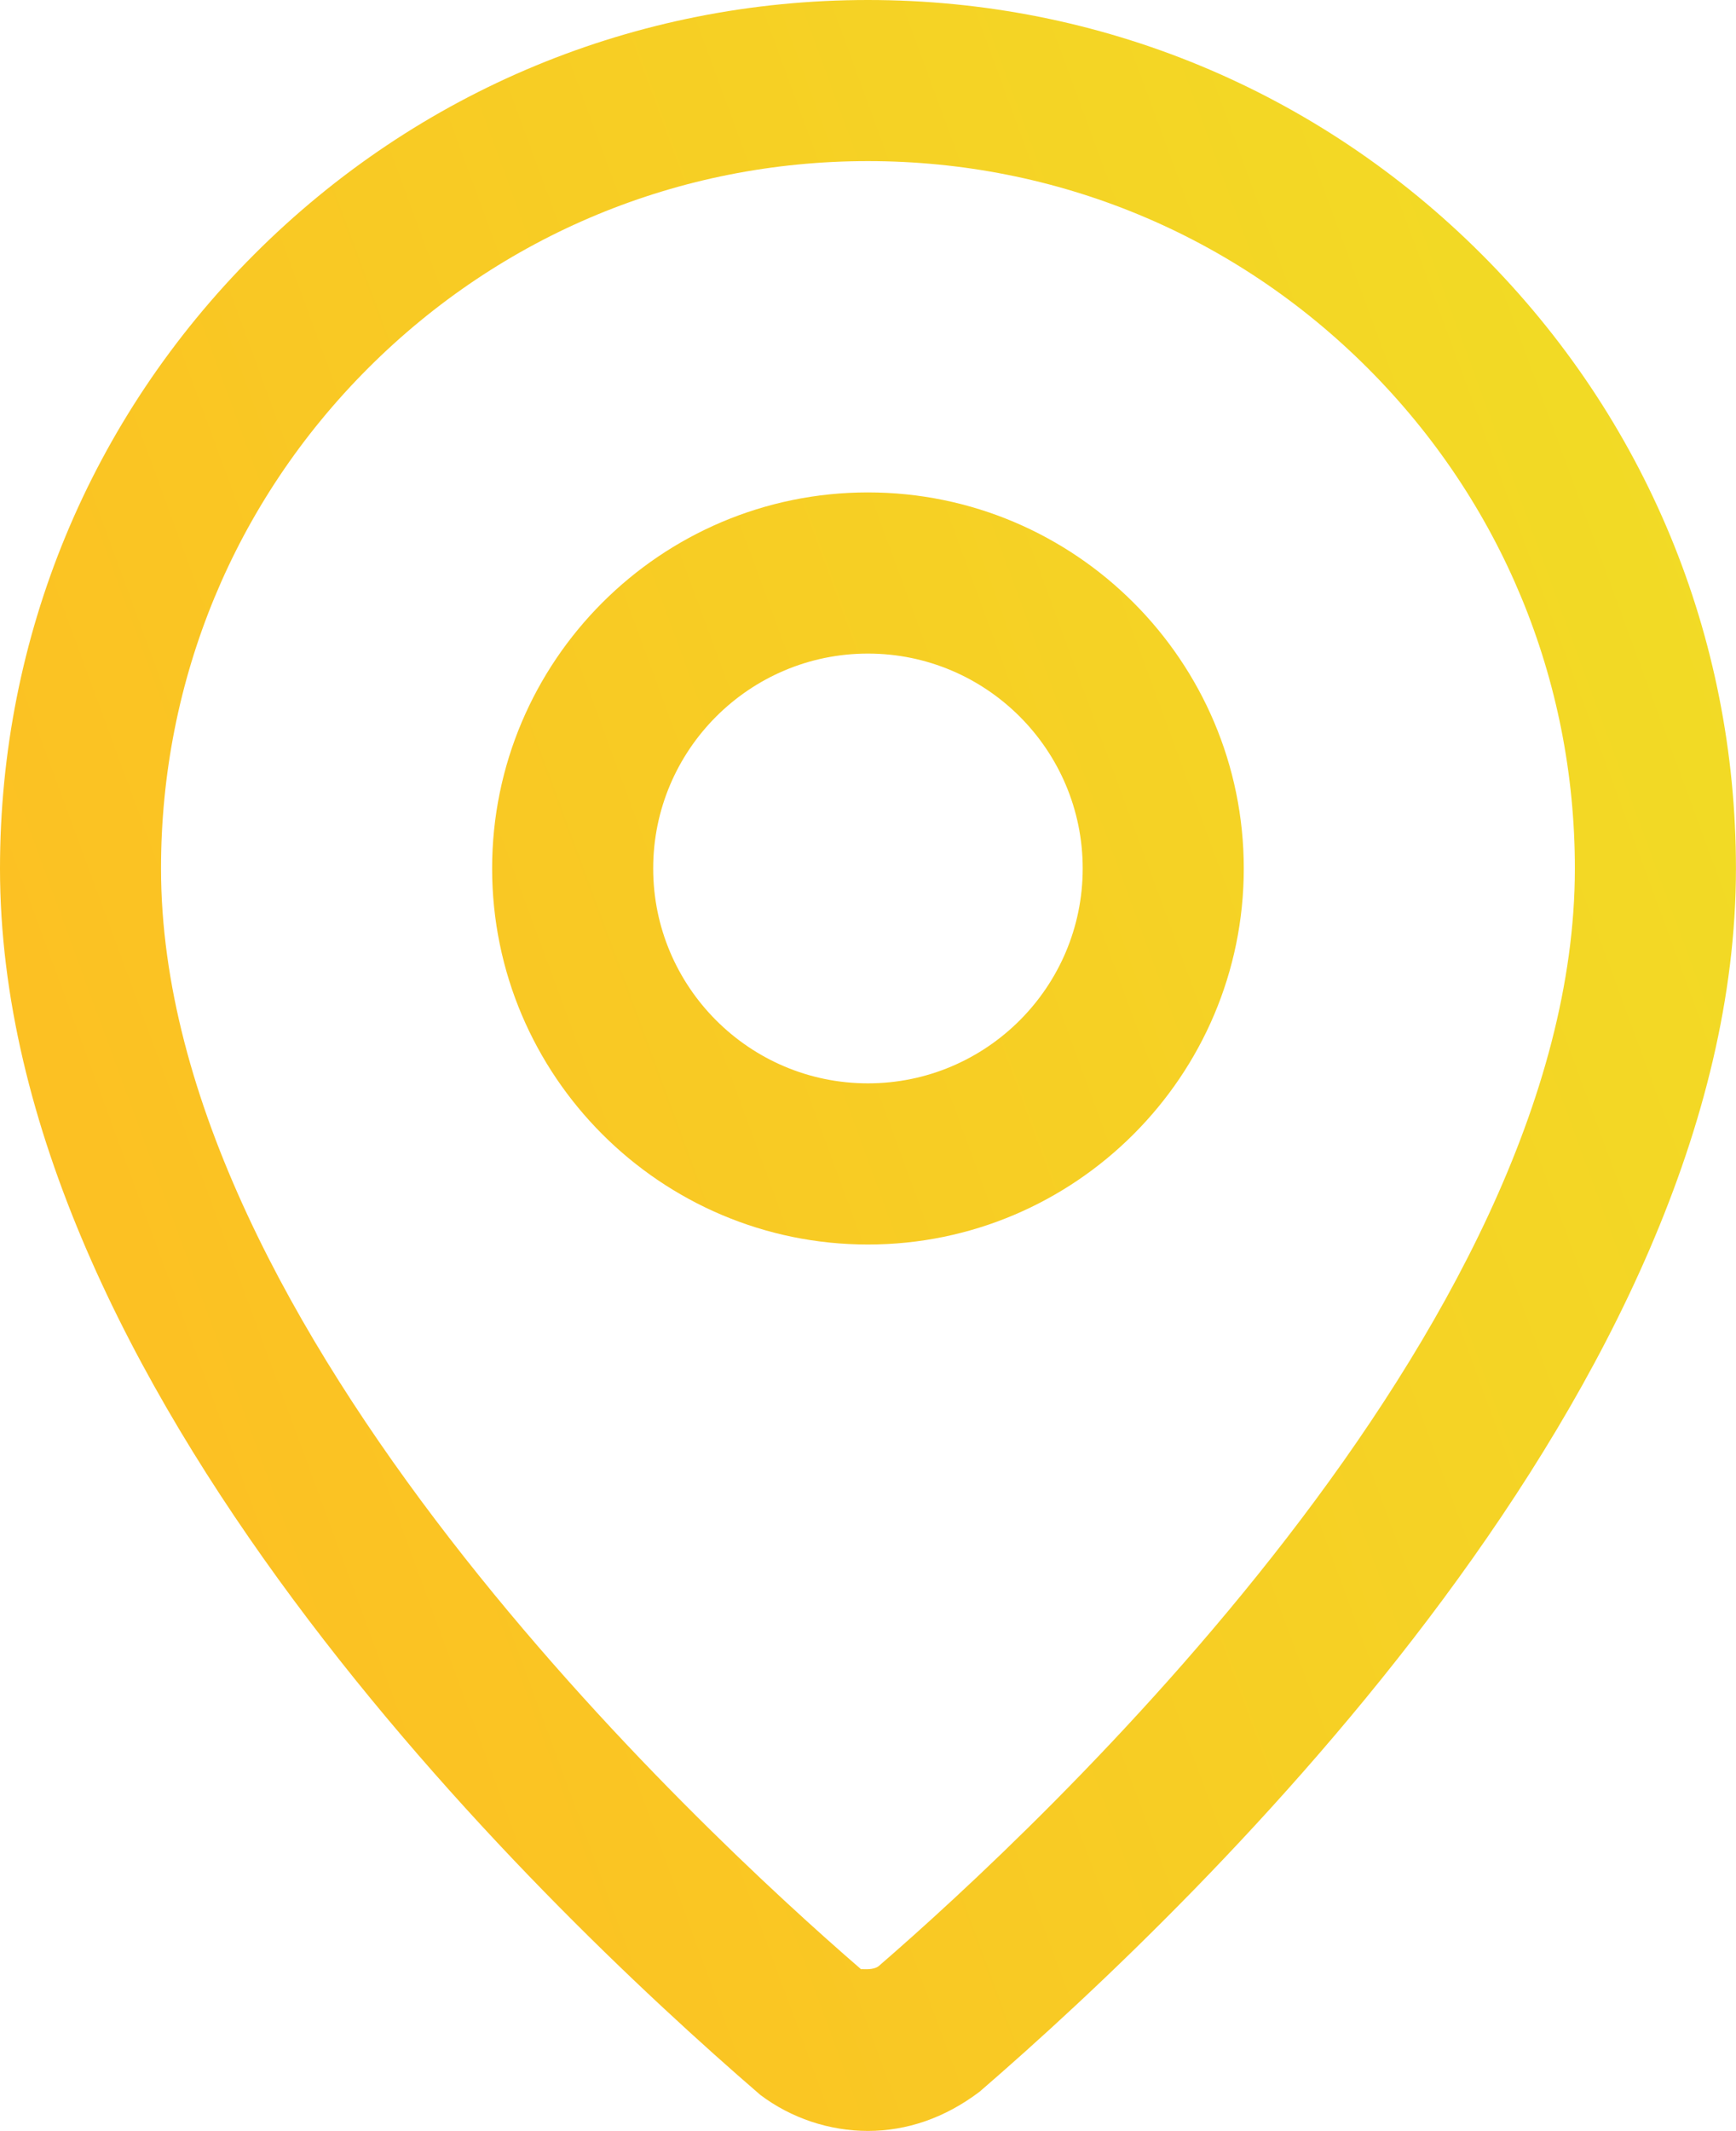
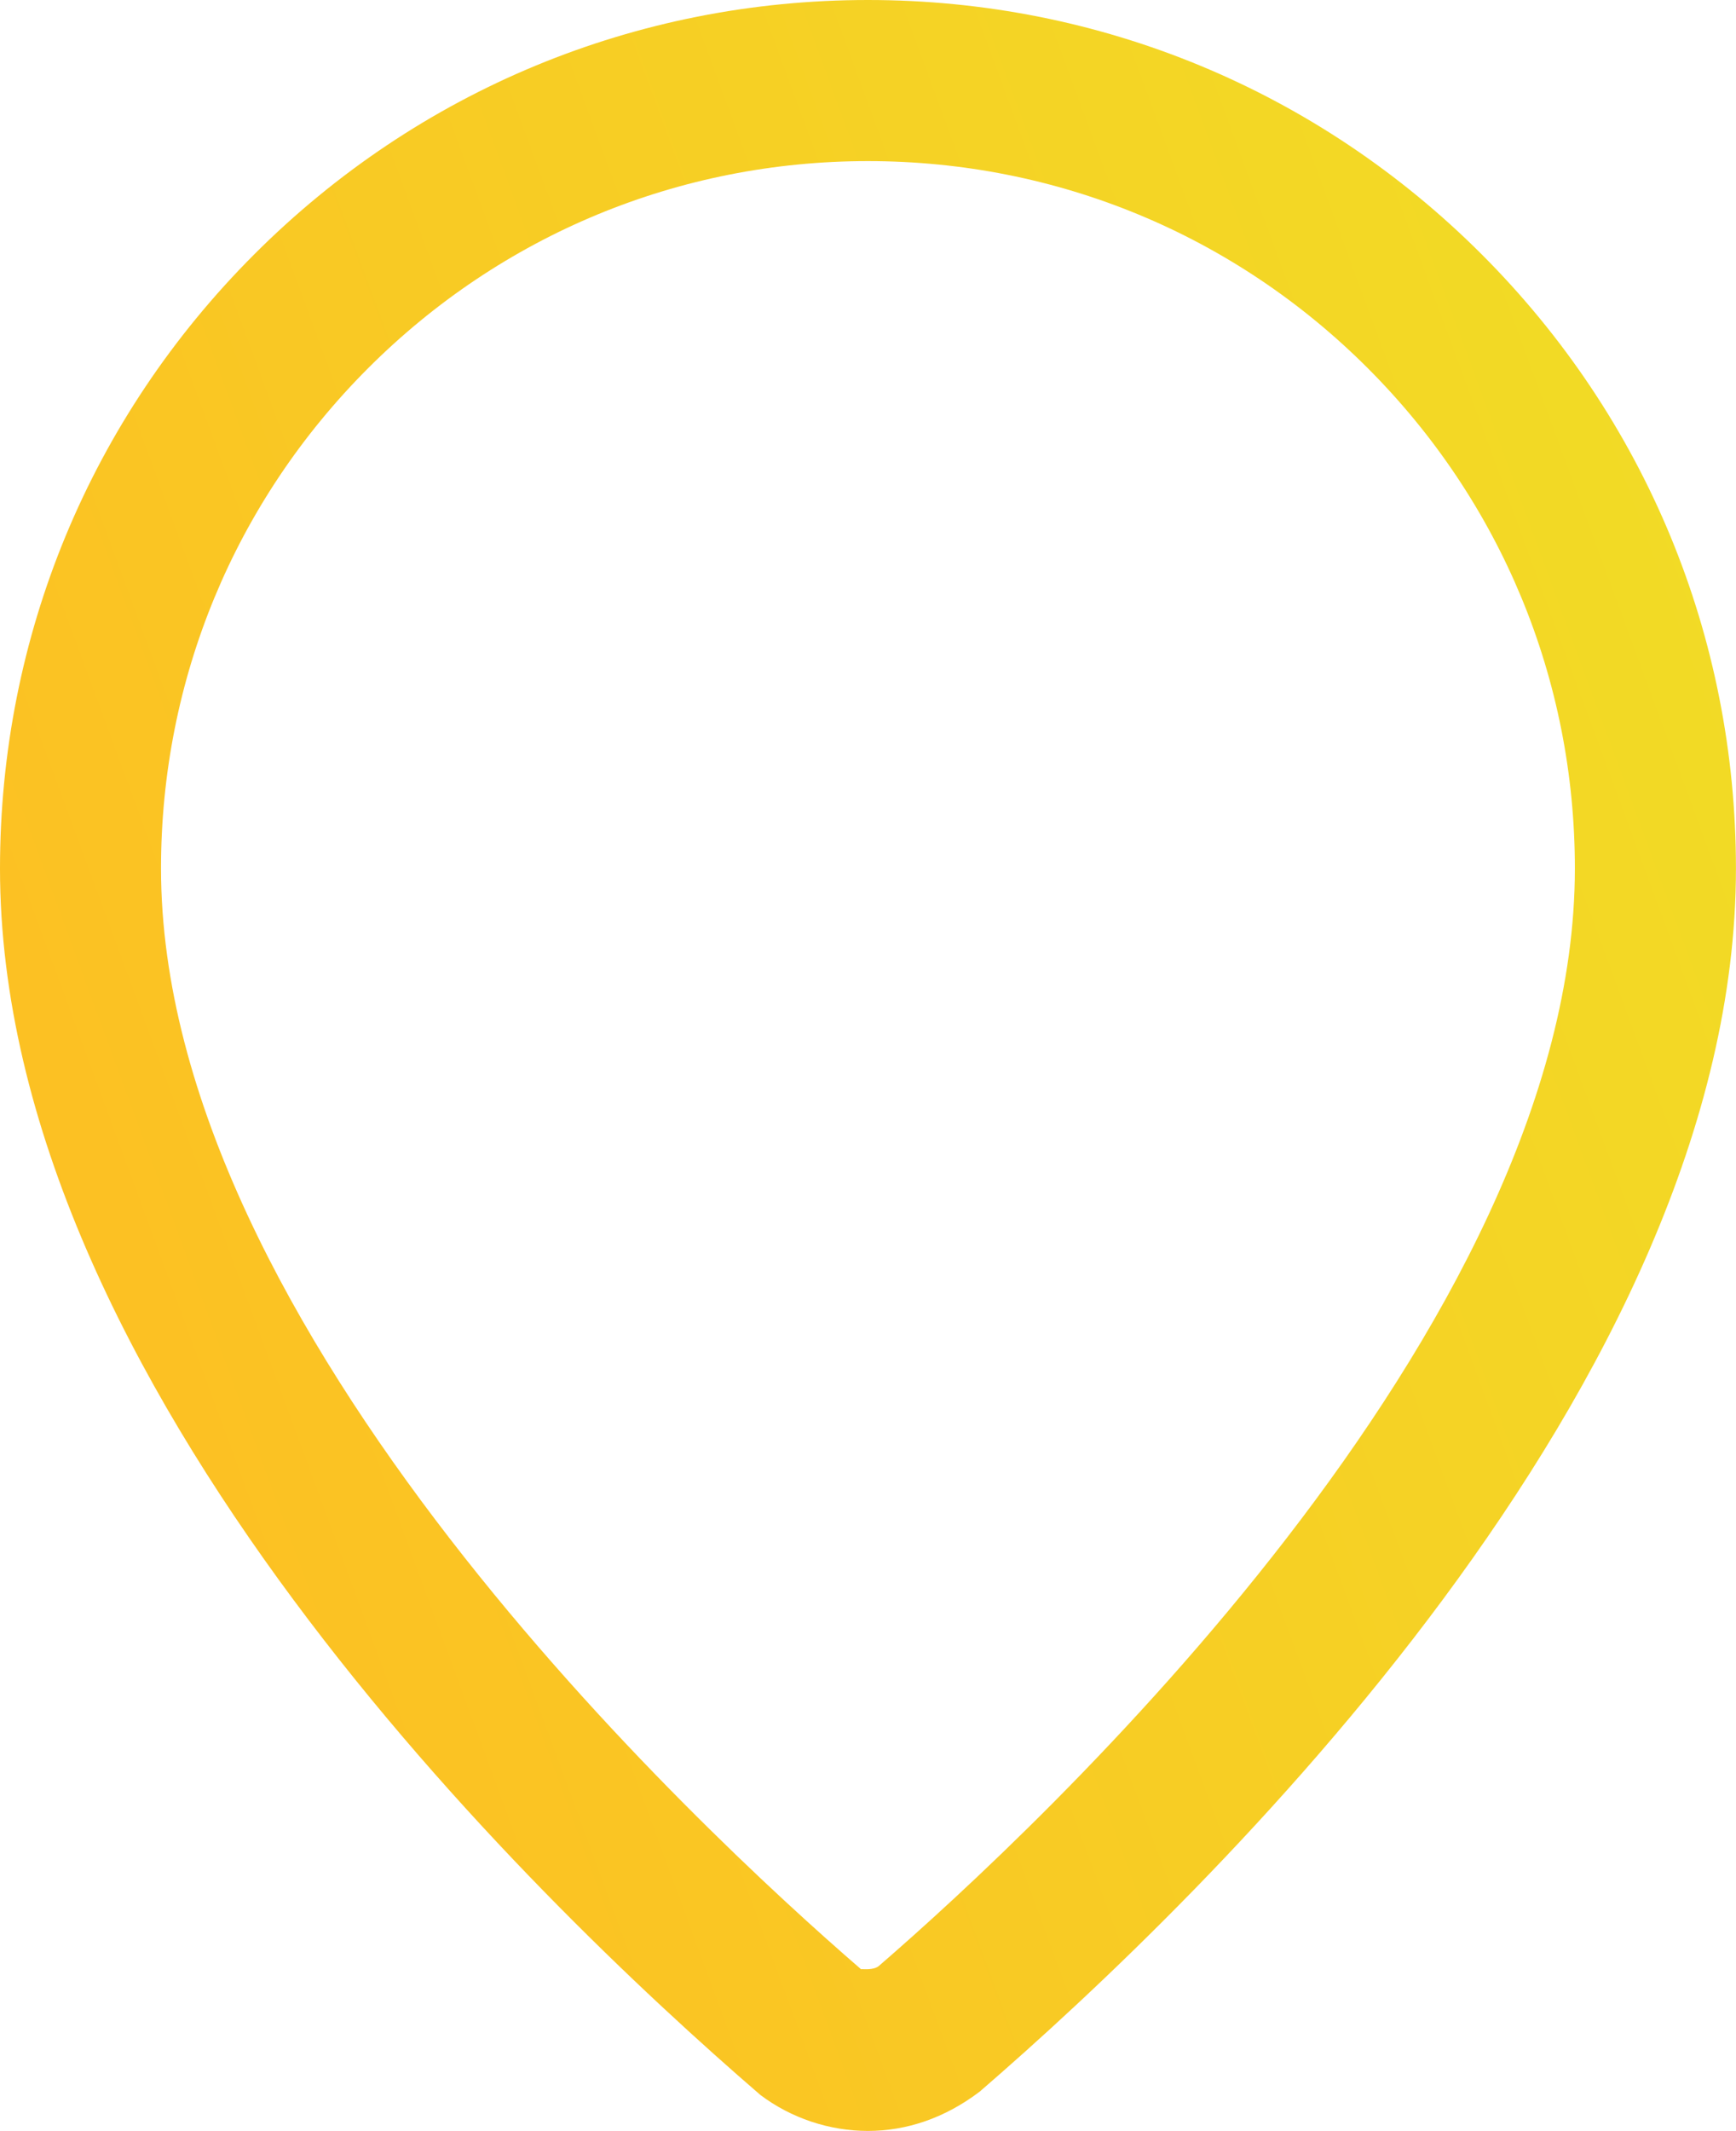
<svg xmlns="http://www.w3.org/2000/svg" id="Layer_1" data-name="Layer 1" viewBox="0 0 32.334 39.666">
  <defs>
    <style>
      .cls-1 {
        fill: url(#linear-gradient);
      }

      .cls-2 {
        fill: url(#linear-gradient-2);
      }
    </style>
    <linearGradient id="linear-gradient" x1="-6.598" y1="13.883" x2="37.504" y2="30.117" gradientTransform="translate(0 41.667) scale(1 -1)" gradientUnits="userSpaceOnUse">
      <stop offset="0" stop-color="#ffb922" />
      <stop offset="1" stop-color="#f0df26" />
    </linearGradient>
    <linearGradient id="linear-gradient-2" x1="-7.636" y1="16.739" x2="36.441" y2="32.963" gradientTransform="translate(0 41.667) scale(1 -1)" gradientUnits="userSpaceOnUse">
      <stop offset="0" stop-color="#ffb922" />
      <stop offset="1" stop-color="#f0df26" />
    </linearGradient>
  </defs>
  <path class="cls-1" d="M16.166,39.666c-.719,0-1.431-.238-2.004-.67C9.85,35.277,0,25.74,0,16.167,0,11.848,1.682,7.789,4.735,4.735,7.788,1.682,11.848,0,16.166,0c4.317,0,8.378,1.682,11.432,4.735,3.054,3.054,4.735,7.114,4.735,11.432,0,9.572-9.851,19.11-14.085,22.767-.651,.494-1.363,.732-2.082,.732Zm-.118-3.012c.044,0,.221,.019,.317-.055,2.983-2.579,12.968-11.866,12.968-20.433,0-3.517-1.37-6.823-3.856-9.311-2.487-2.487-5.794-3.856-9.311-3.856-3.517,0-6.824,1.37-9.311,3.856-2.486,2.487-3.856,5.793-3.856,9.311,0,8.567,9.985,17.854,13.045,20.496-.006-.006-.004-.008,.003-.008Z" />
-   <path class="cls-2" d="M16.166,23.166c-3.86,0-7-3.14-7-7,0-3.86,3.14-7,7-7,3.859,0,7,3.14,7,7,0,3.859-3.141,7-7,7Zm0-11c-2.206,0-4,1.794-4,4s1.794,4,4,4c2.206,0,4-1.794,4-4s-1.794-4-4-4Z" />
</svg>